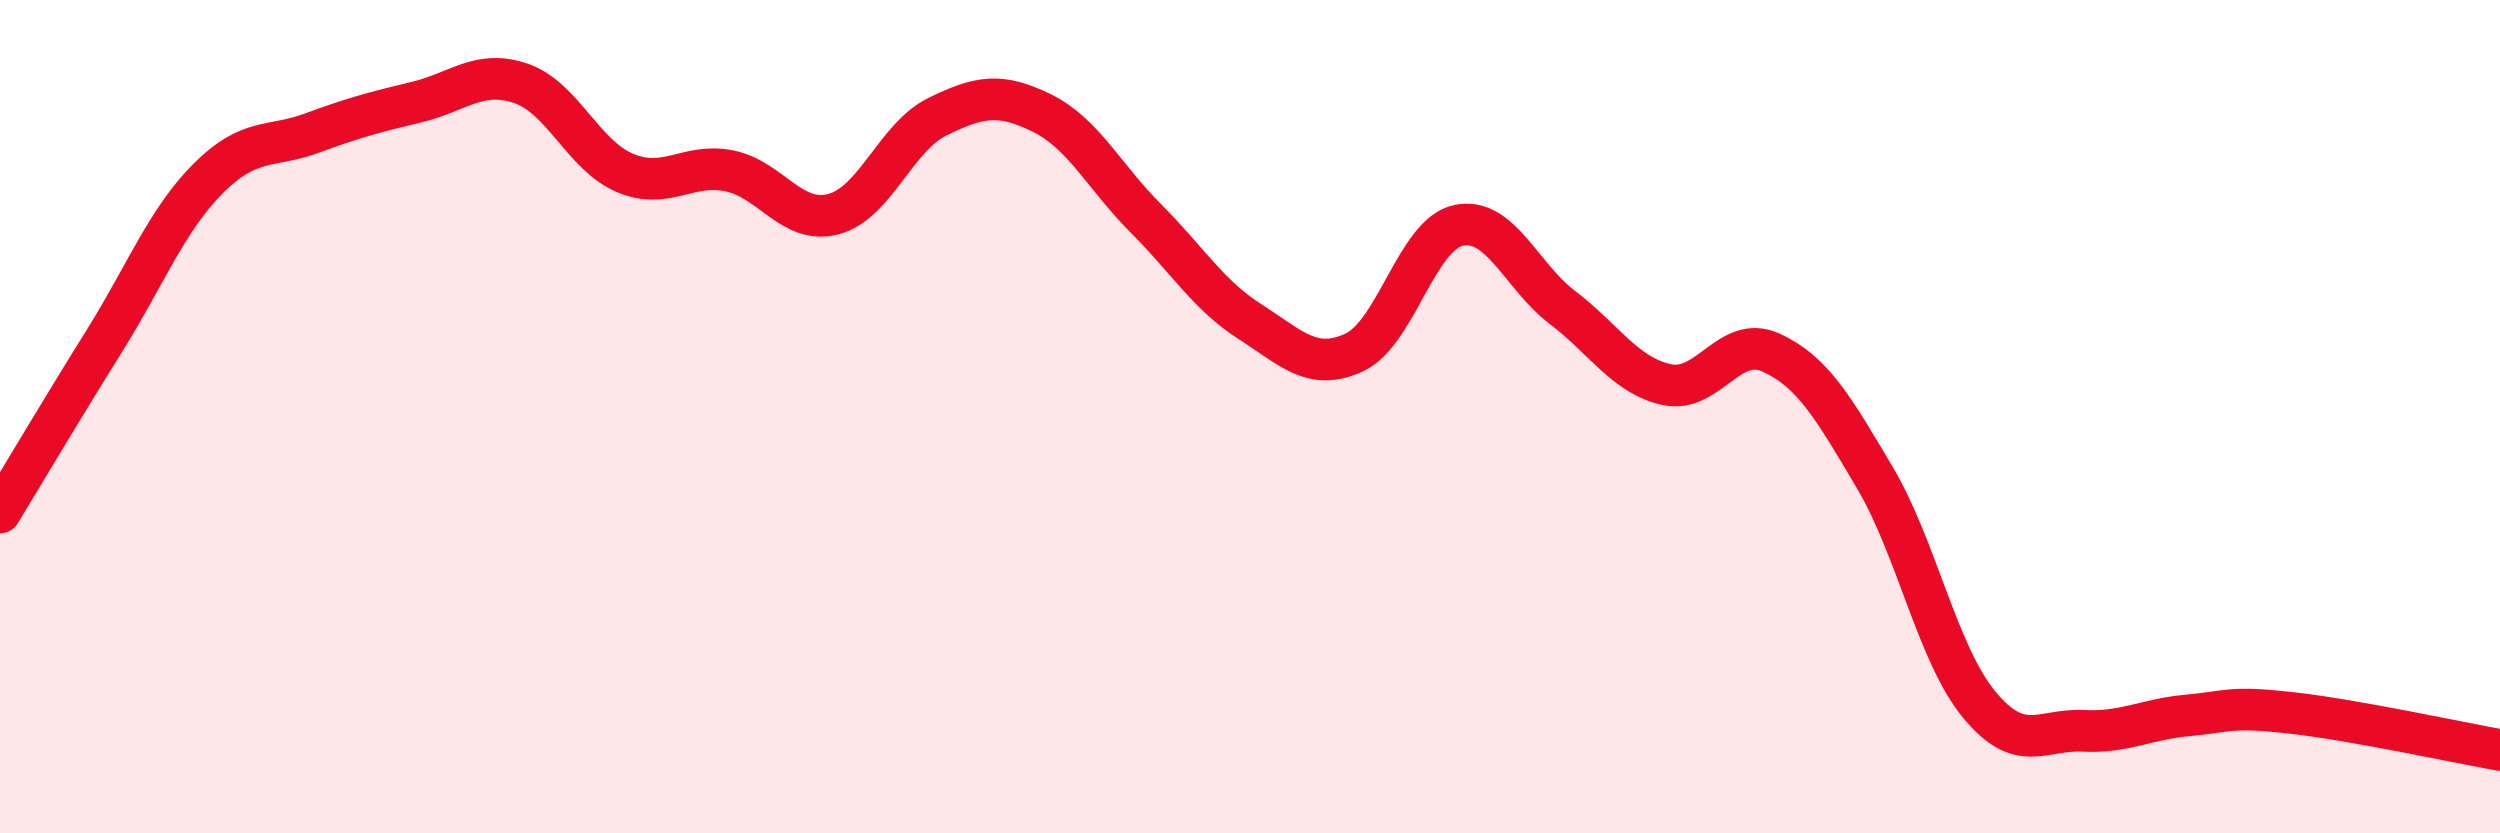
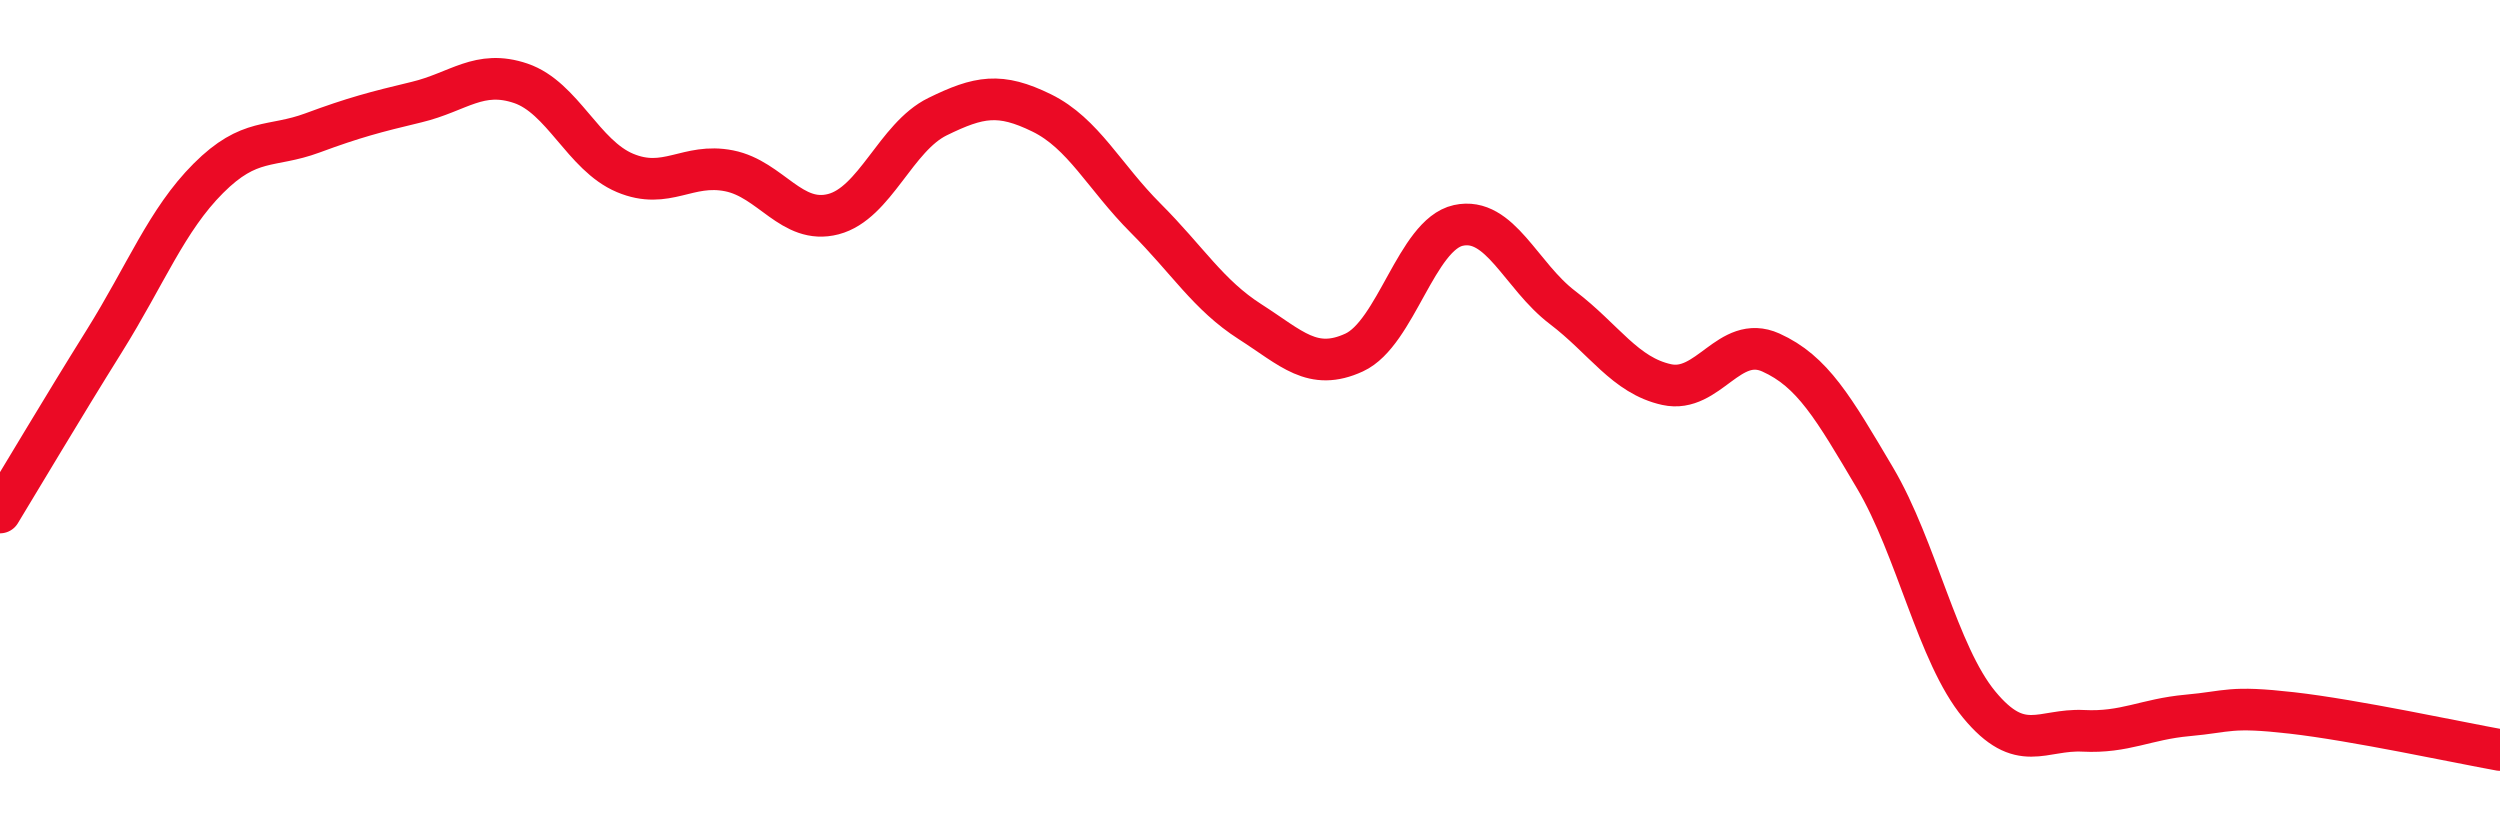
<svg xmlns="http://www.w3.org/2000/svg" width="60" height="20" viewBox="0 0 60 20">
-   <path d="M 0,12.3 C 0.5,11.48 1.5,9.79 2.5,8.19 C 3.5,6.59 4,5.28 5,4.28 C 6,3.28 6.5,3.56 7.5,3.19 C 8.5,2.82 9,2.69 10,2.45 C 11,2.21 11.5,1.66 12.5,2 C 13.5,2.34 14,3.73 15,4.15 C 16,4.57 16.5,3.9 17.5,4.1 C 18.5,4.3 19,5.4 20,5.14 C 21,4.88 21.5,3.29 22.5,2.8 C 23.5,2.31 24,2.22 25,2.71 C 26,3.2 26.5,4.24 27.5,5.24 C 28.5,6.24 29,7.08 30,7.72 C 31,8.36 31.5,8.92 32.5,8.46 C 33.5,8 34,5.63 35,5.41 C 36,5.19 36.5,6.62 37.5,7.38 C 38.5,8.14 39,9.01 40,9.23 C 41,9.45 41.5,8.01 42.5,8.46 C 43.5,8.91 44,9.78 45,11.47 C 46,13.16 46.5,15.7 47.5,16.91 C 48.5,18.12 49,17.49 50,17.54 C 51,17.59 51.5,17.26 52.5,17.17 C 53.5,17.08 53.5,16.94 55,17.11 C 56.5,17.28 59,17.82 60,18L60 20L0 20Z" fill="#EB0A25" opacity="0.1" stroke-linecap="round" stroke-linejoin="round" />
  <path d="M 0,12.3 C 0.5,11.48 1.5,9.79 2.5,8.19 C 3.5,6.59 4,5.28 5,4.28 C 6,3.28 6.5,3.56 7.5,3.19 C 8.5,2.82 9,2.69 10,2.45 C 11,2.21 11.5,1.66 12.5,2 C 13.5,2.34 14,3.73 15,4.15 C 16,4.57 16.5,3.9 17.5,4.1 C 18.5,4.3 19,5.4 20,5.14 C 21,4.88 21.5,3.29 22.5,2.8 C 23.5,2.31 24,2.22 25,2.71 C 26,3.2 26.5,4.24 27.5,5.24 C 28.5,6.24 29,7.08 30,7.72 C 31,8.36 31.5,8.92 32.5,8.46 C 33.5,8 34,5.63 35,5.41 C 36,5.19 36.5,6.62 37.5,7.38 C 38.5,8.14 39,9.01 40,9.23 C 41,9.45 41.5,8.01 42.5,8.46 C 43.5,8.91 44,9.78 45,11.47 C 46,13.16 46.5,15.7 47.5,16.91 C 48.5,18.12 49,17.49 50,17.54 C 51,17.59 51.5,17.26 52.5,17.17 C 53.5,17.08 53.5,16.94 55,17.11 C 56.5,17.28 59,17.82 60,18" stroke="#EB0A25" stroke-width="1" fill="none" stroke-linecap="round" stroke-linejoin="round" />
</svg>